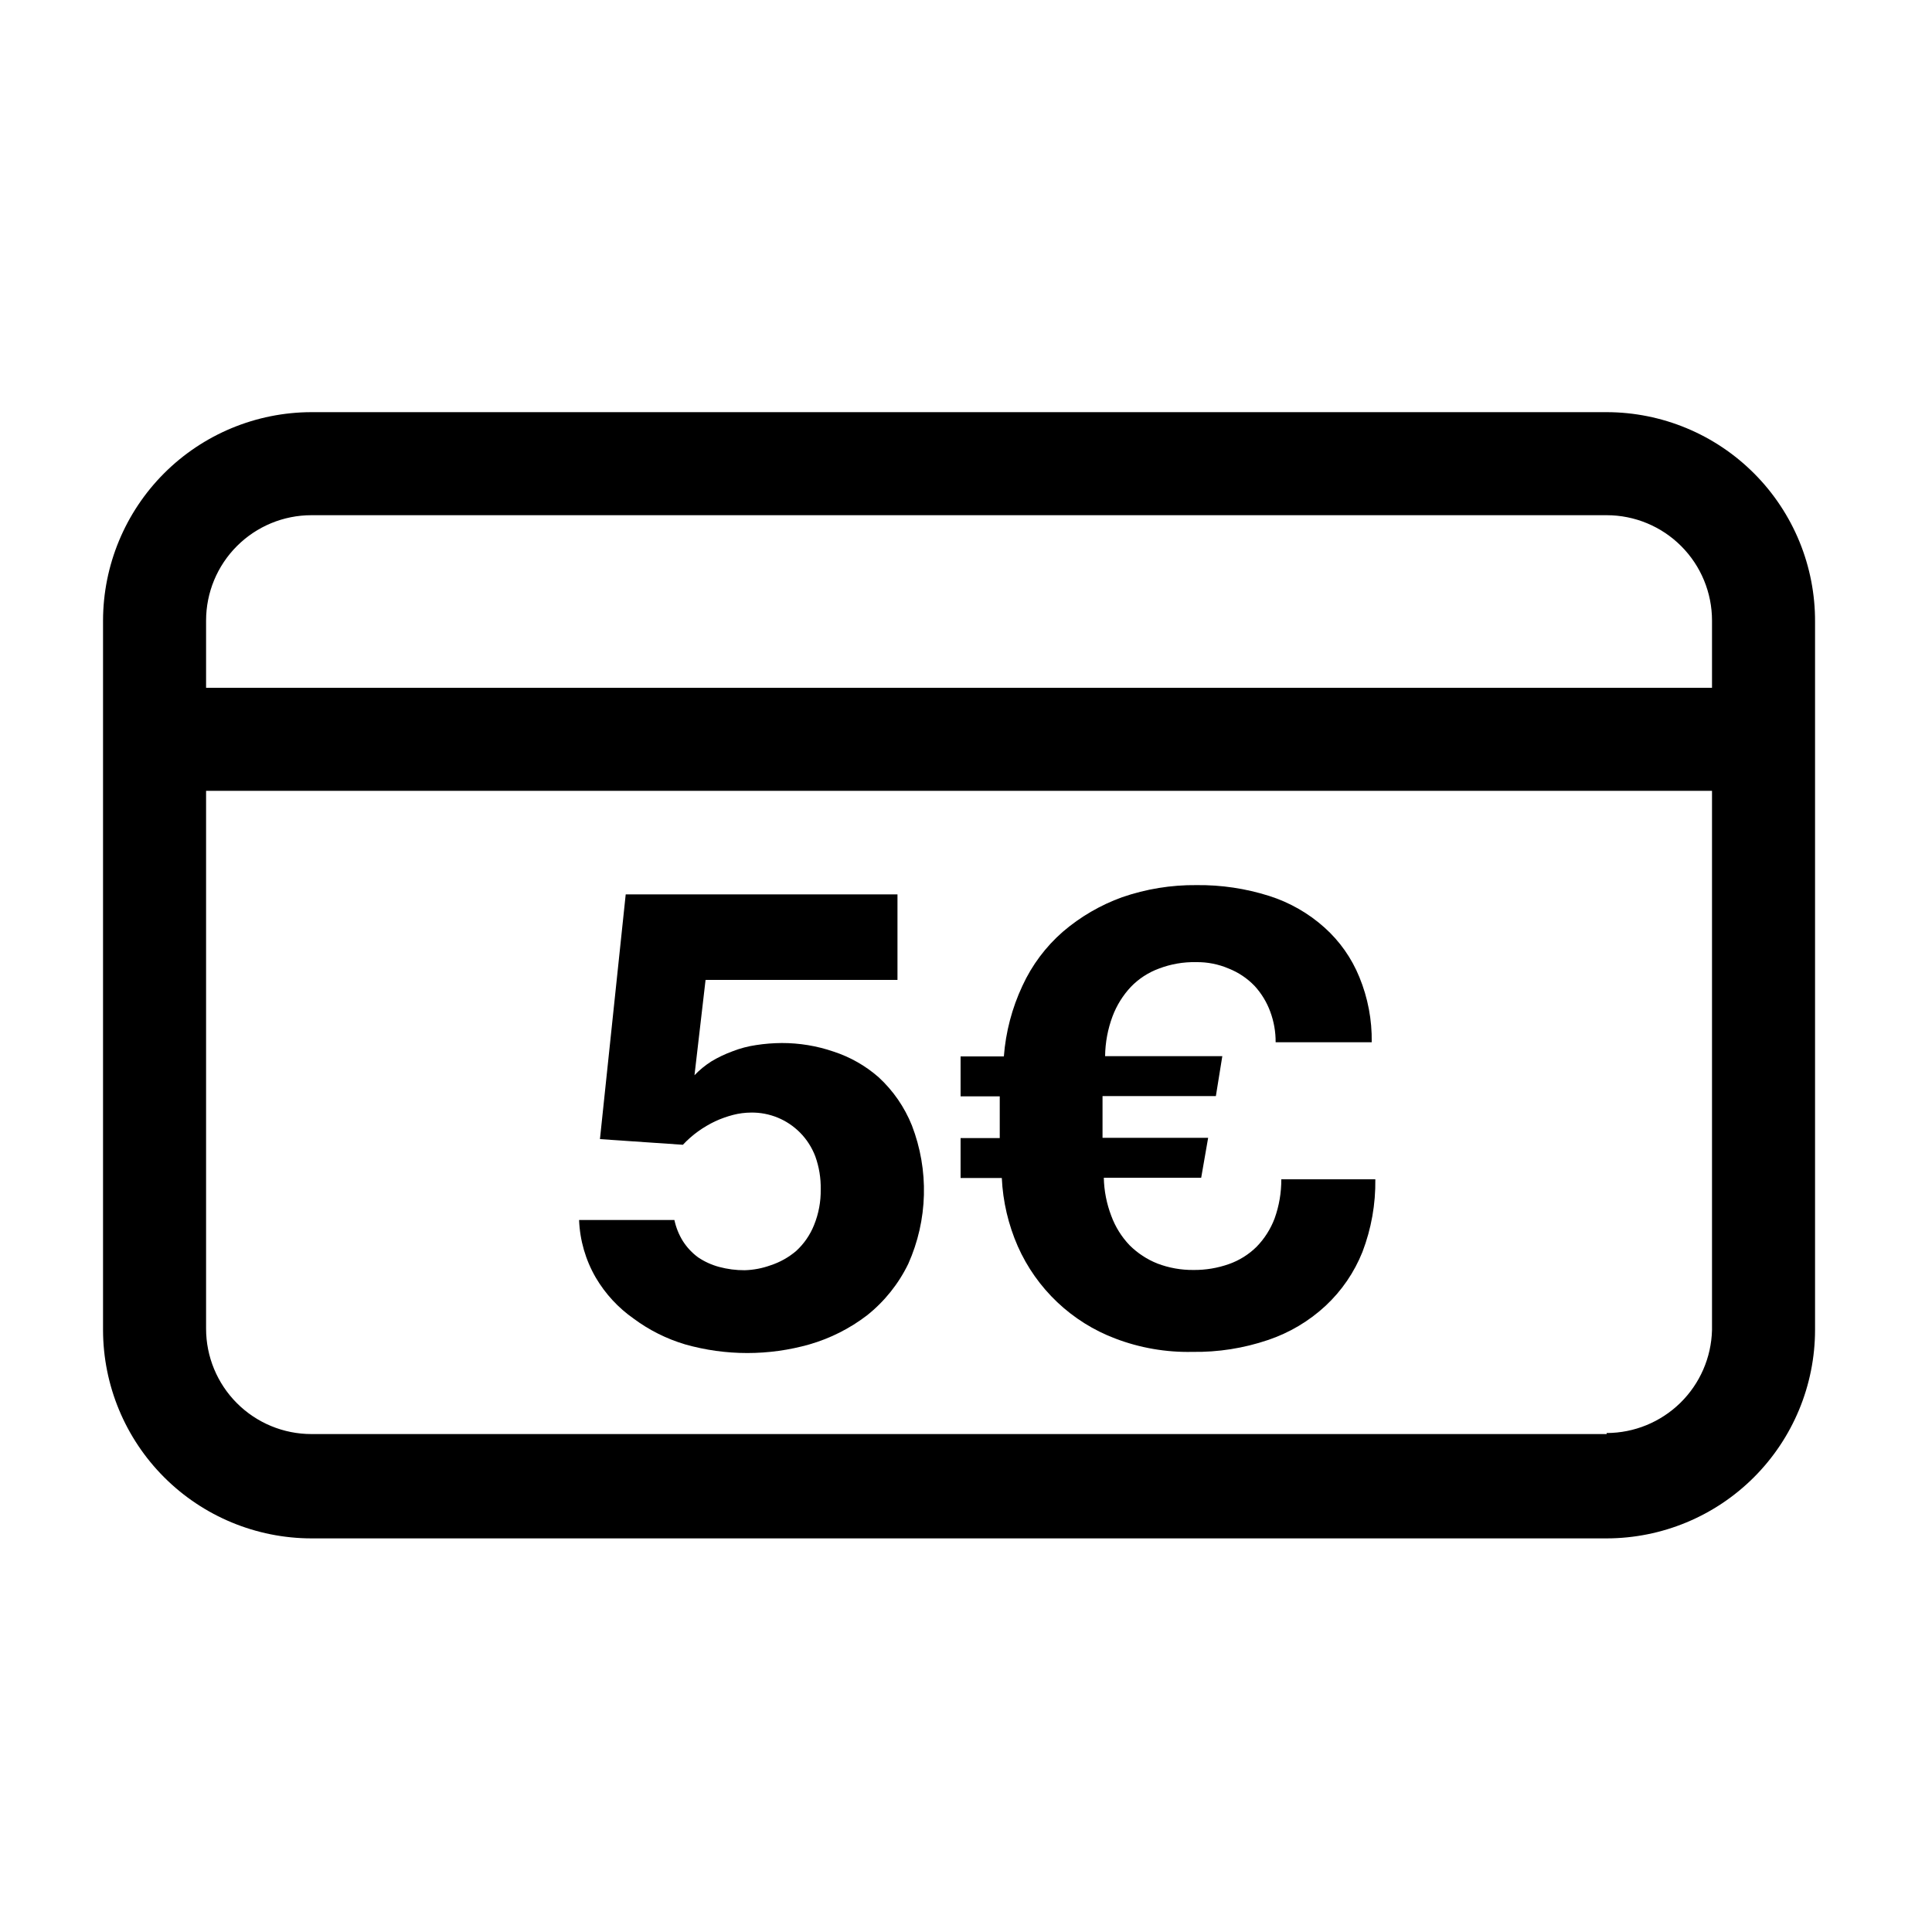
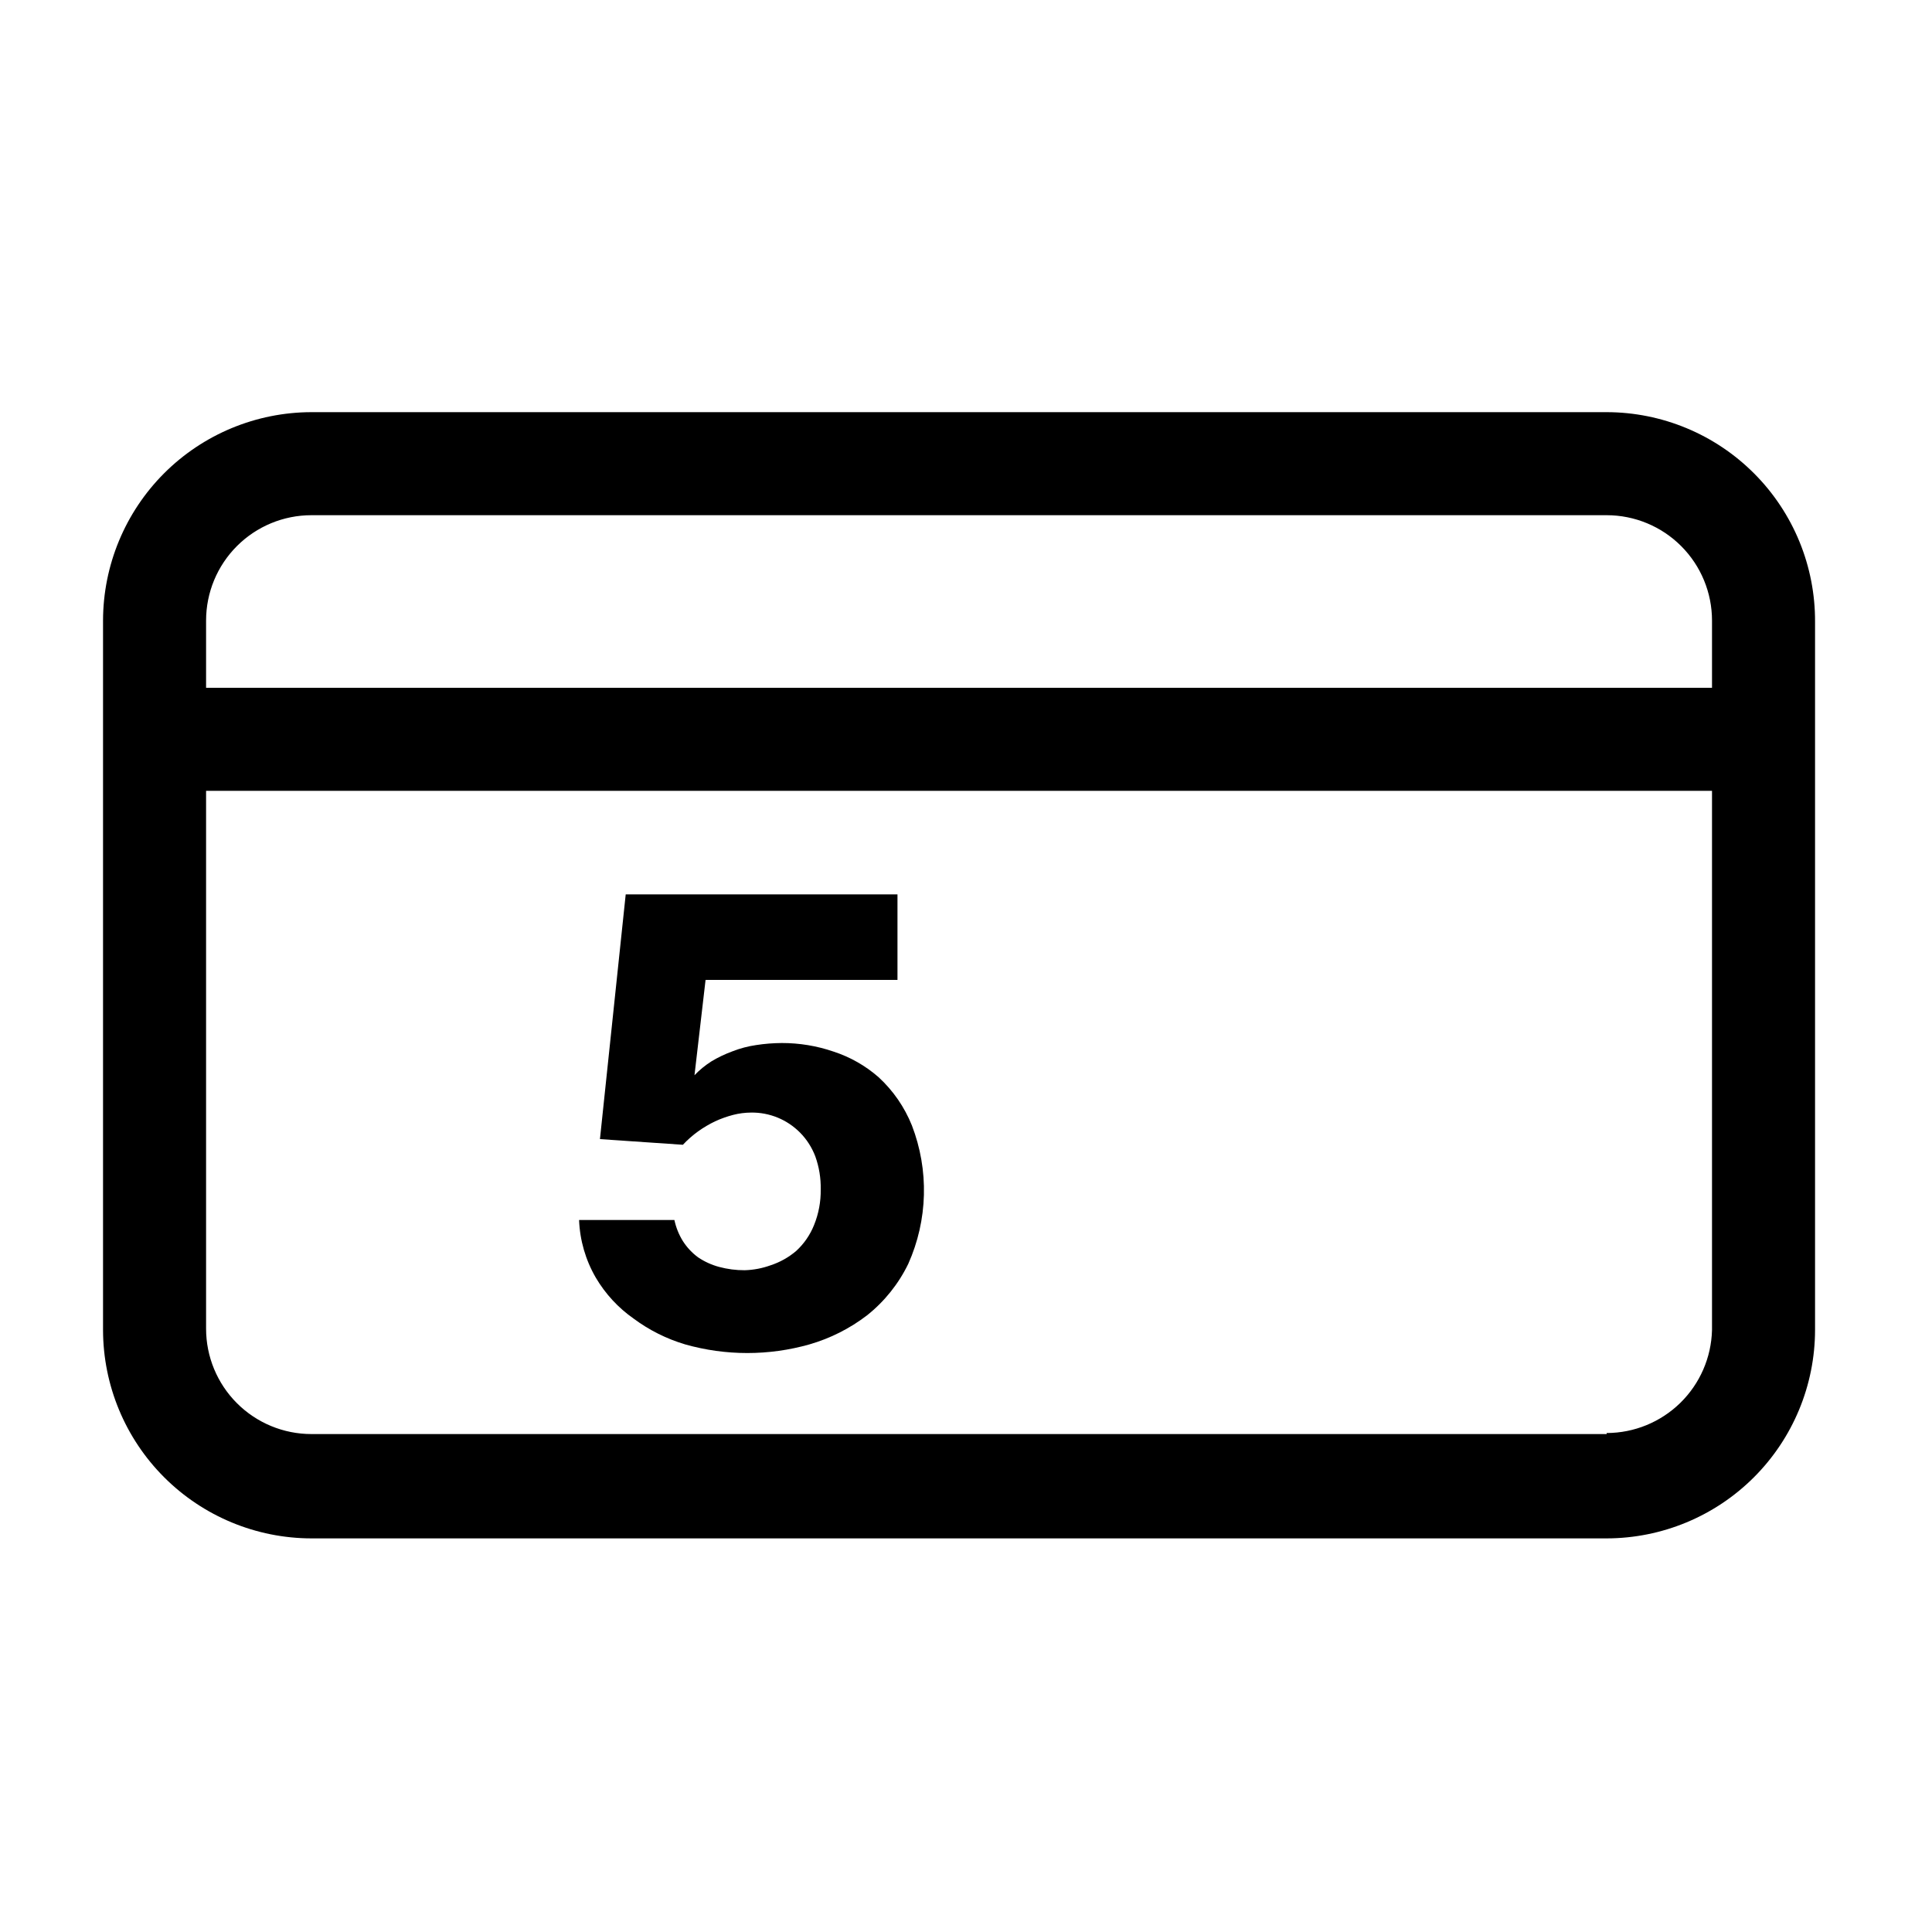
<svg xmlns="http://www.w3.org/2000/svg" width="75" height="75" viewBox="0 0 75 75" fill="none">
  <path d="M62.37 16H12.09C9.945 16.003 7.889 16.856 6.372 18.372C4.856 19.889 4.003 21.945 4 24.09V51.63C4.003 53.775 4.856 55.831 6.372 57.347C7.889 58.864 9.945 59.717 12.09 59.72H62.37C64.515 59.717 66.571 58.864 68.088 57.347C69.604 55.831 70.457 53.775 70.46 51.63V24.14C70.465 23.074 70.26 22.017 69.856 21.03C69.452 20.044 68.857 19.146 68.105 18.39C67.354 17.634 66.46 17.033 65.476 16.623C64.492 16.213 63.436 16.001 62.37 16ZM12.09 20H62.37C63.455 20 64.495 20.431 65.262 21.198C66.029 21.965 66.46 23.005 66.46 24.09V26.7H8V24.09C8 23.005 8.431 21.965 9.198 21.198C9.965 20.431 11.005 20 12.09 20ZM62.37 55.67H12.09C11.005 55.67 9.965 55.239 9.198 54.472C8.431 53.705 8 52.665 8 51.58V30.7H66.46V51.63C66.434 52.698 65.992 53.714 65.228 54.461C64.464 55.208 63.438 55.628 62.37 55.63V55.67Z" fill="black" />
  <path d="M34.11 41.82C33.598 41.37 32.999 41.03 32.35 40.82C31.706 40.6 31.03 40.489 30.35 40.49C30.015 40.492 29.681 40.518 29.35 40.57C29.039 40.615 28.733 40.696 28.44 40.81C28.155 40.914 27.88 41.044 27.62 41.2C27.379 41.353 27.157 41.534 26.96 41.74L27.39 38.04H34.84V34.72H24.29L23.29 44.22L26.51 44.44C26.689 44.248 26.887 44.074 27.1 43.92C27.308 43.771 27.529 43.641 27.76 43.53C27.985 43.426 28.22 43.343 28.46 43.28C28.689 43.221 28.924 43.191 29.16 43.19C29.513 43.185 29.863 43.252 30.19 43.386C30.516 43.52 30.812 43.719 31.06 43.97C31.319 44.232 31.519 44.546 31.65 44.89C31.797 45.3 31.869 45.734 31.86 46.17C31.868 46.646 31.78 47.119 31.6 47.56C31.447 47.941 31.212 48.282 30.91 48.56C30.617 48.81 30.277 49.001 29.91 49.12C29.589 49.236 29.251 49.3 28.91 49.31C28.572 49.312 28.236 49.268 27.91 49.18C27.622 49.102 27.348 48.977 27.1 48.81C26.866 48.638 26.666 48.424 26.51 48.18C26.353 47.928 26.242 47.65 26.18 47.36H22.48C22.51 48.149 22.733 48.918 23.13 49.6C23.5 50.229 24.002 50.772 24.6 51.19C25.203 51.638 25.88 51.976 26.6 52.19C28.176 52.636 29.844 52.636 31.42 52.19C32.231 51.956 32.99 51.573 33.66 51.06C34.336 50.521 34.883 49.838 35.26 49.06C35.636 48.218 35.842 47.31 35.866 46.389C35.89 45.467 35.731 44.55 35.4 43.69C35.114 42.978 34.674 42.34 34.11 41.82Z" fill="black" />
-   <path d="M49.48 47.3C49.325 47.711 49.087 48.085 48.78 48.4C48.477 48.699 48.112 48.928 47.71 49.07C47.267 49.227 46.8 49.305 46.33 49.3C45.852 49.305 45.377 49.22 44.93 49.05C44.526 48.889 44.158 48.647 43.85 48.34C43.538 48.013 43.296 47.625 43.14 47.2C42.959 46.727 42.86 46.226 42.85 45.72H46.63L46.9 44.17H42.8V42.55H47.2L47.45 41H42.9C42.906 40.47 43.004 39.946 43.19 39.45C43.35 39.027 43.591 38.64 43.9 38.31C44.205 37.994 44.578 37.751 44.99 37.6C45.449 37.425 45.938 37.34 46.43 37.35C46.866 37.343 47.299 37.428 47.7 37.6C48.077 37.749 48.418 37.978 48.7 38.27C48.967 38.56 49.174 38.9 49.31 39.27C49.452 39.651 49.523 40.054 49.52 40.46H53.25C53.264 39.593 53.1 38.732 52.77 37.93C52.471 37.196 52.01 36.539 51.42 36.01C50.799 35.452 50.066 35.033 49.27 34.78C48.358 34.491 47.406 34.349 46.45 34.36C45.467 34.35 44.489 34.509 43.56 34.83C42.719 35.134 41.939 35.588 41.26 36.17C40.594 36.751 40.059 37.467 39.69 38.27C39.286 39.132 39.042 40.061 38.97 41.01H37.29V42.56H38.81V44.18H37.29V45.73H38.89C38.932 46.644 39.143 47.542 39.51 48.38C39.872 49.197 40.392 49.934 41.041 50.549C41.69 51.164 42.454 51.643 43.29 51.96C44.247 52.326 45.266 52.502 46.29 52.48C47.286 52.495 48.277 52.34 49.22 52.02C50.053 51.741 50.816 51.288 51.46 50.69C52.085 50.107 52.573 49.393 52.89 48.6C53.234 47.7 53.404 46.743 53.39 45.78H49.74C49.743 46.298 49.655 46.812 49.48 47.3Z" fill="black" />
</svg>